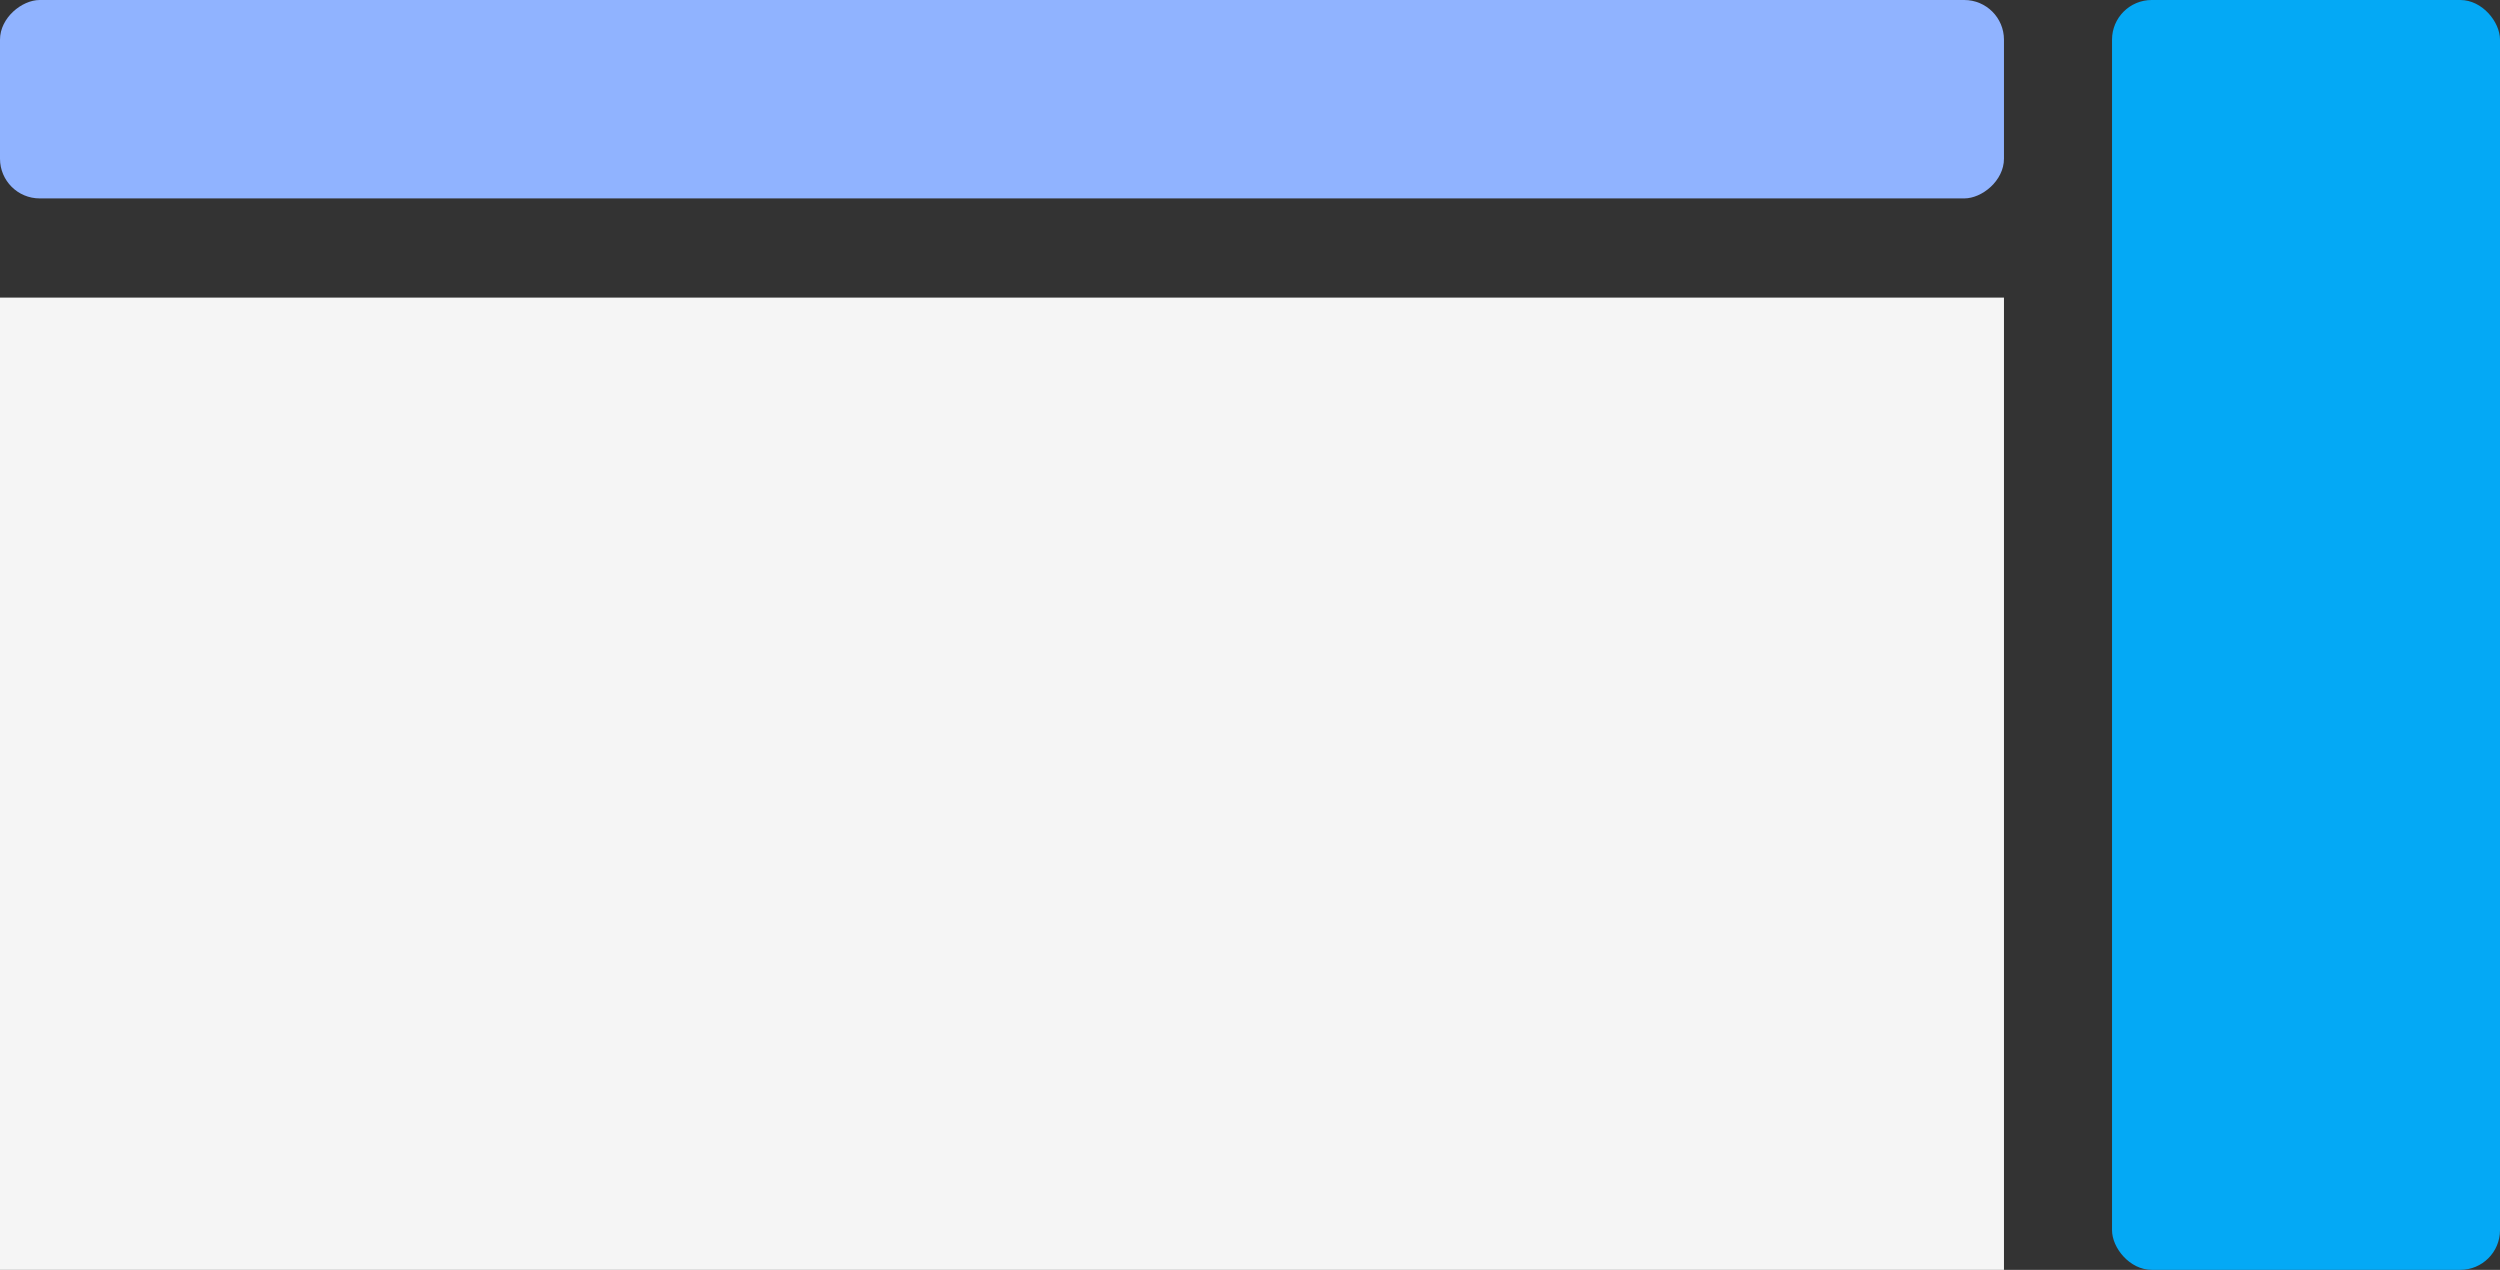
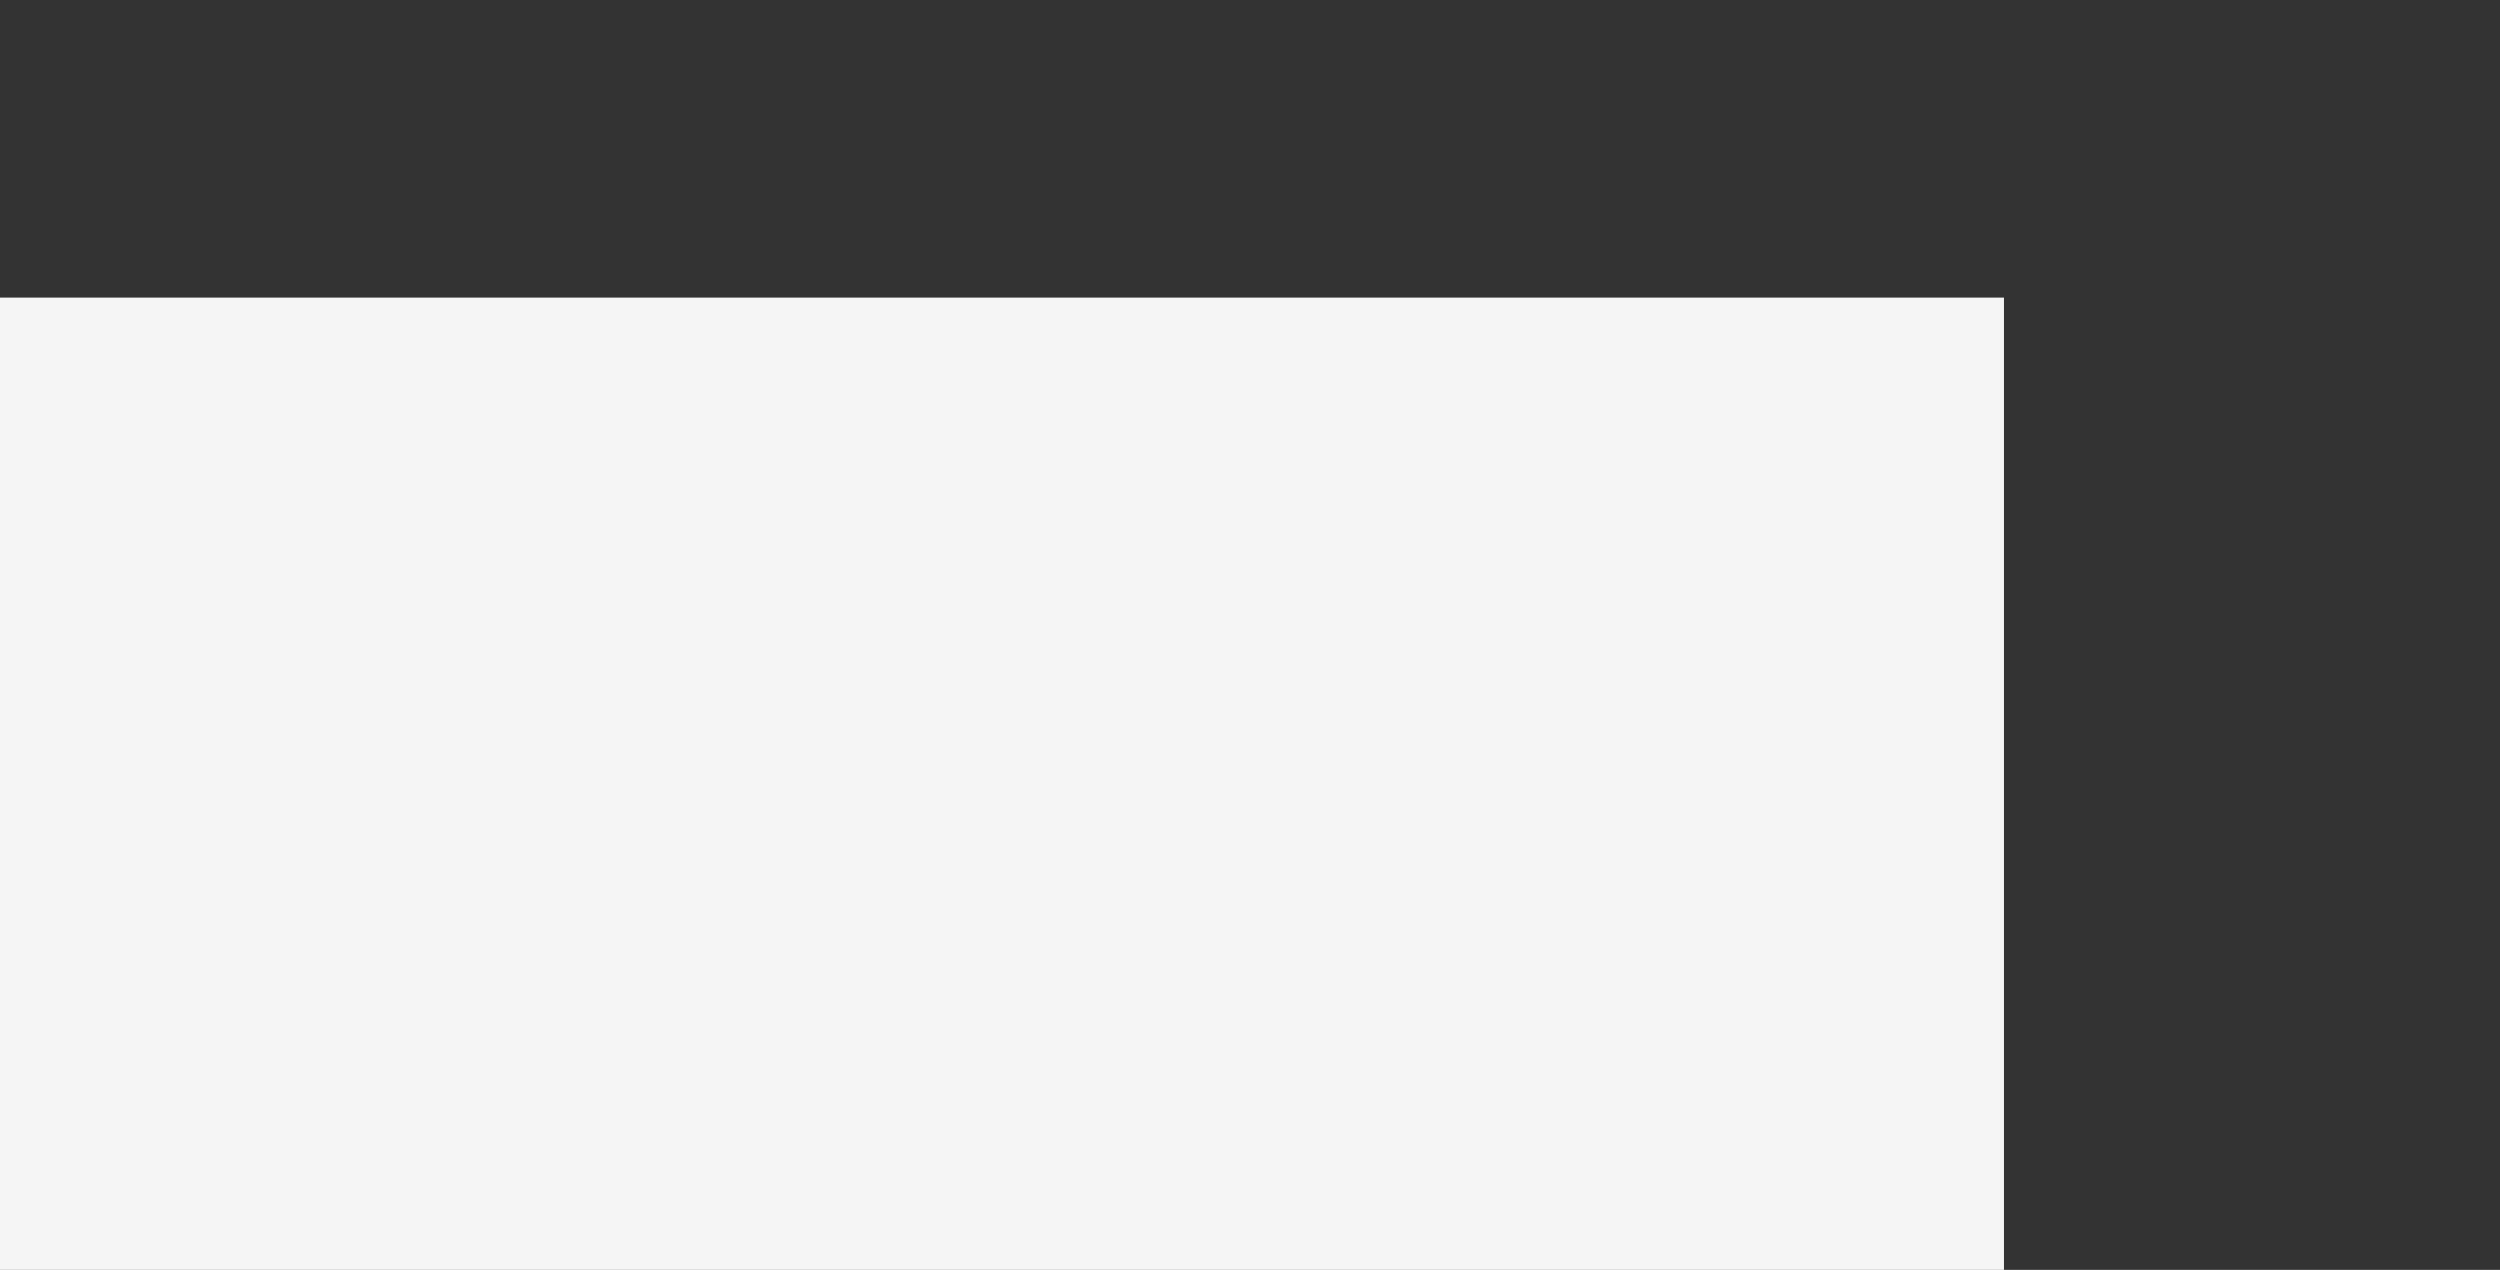
<svg xmlns="http://www.w3.org/2000/svg" width="126" height="64" viewBox="0 0 126 64" fill="none">
  <rect x="0" y="0" width="126" height="64" fill="#333333" stroke="none" />
-   <rect x="101" width="10" height="101" rx="2" transform="rotate(90 101 0)" fill="#90B3FF" />
-   <rect x="106.446" width="19.554" height="64" rx="2" fill="#04A9F5" />
  <rect width="49" height="101" transform="matrix(8.70218e-08 -1 -1 -2.19564e-08 101 64)" fill="#F5F5F5" />
</svg>